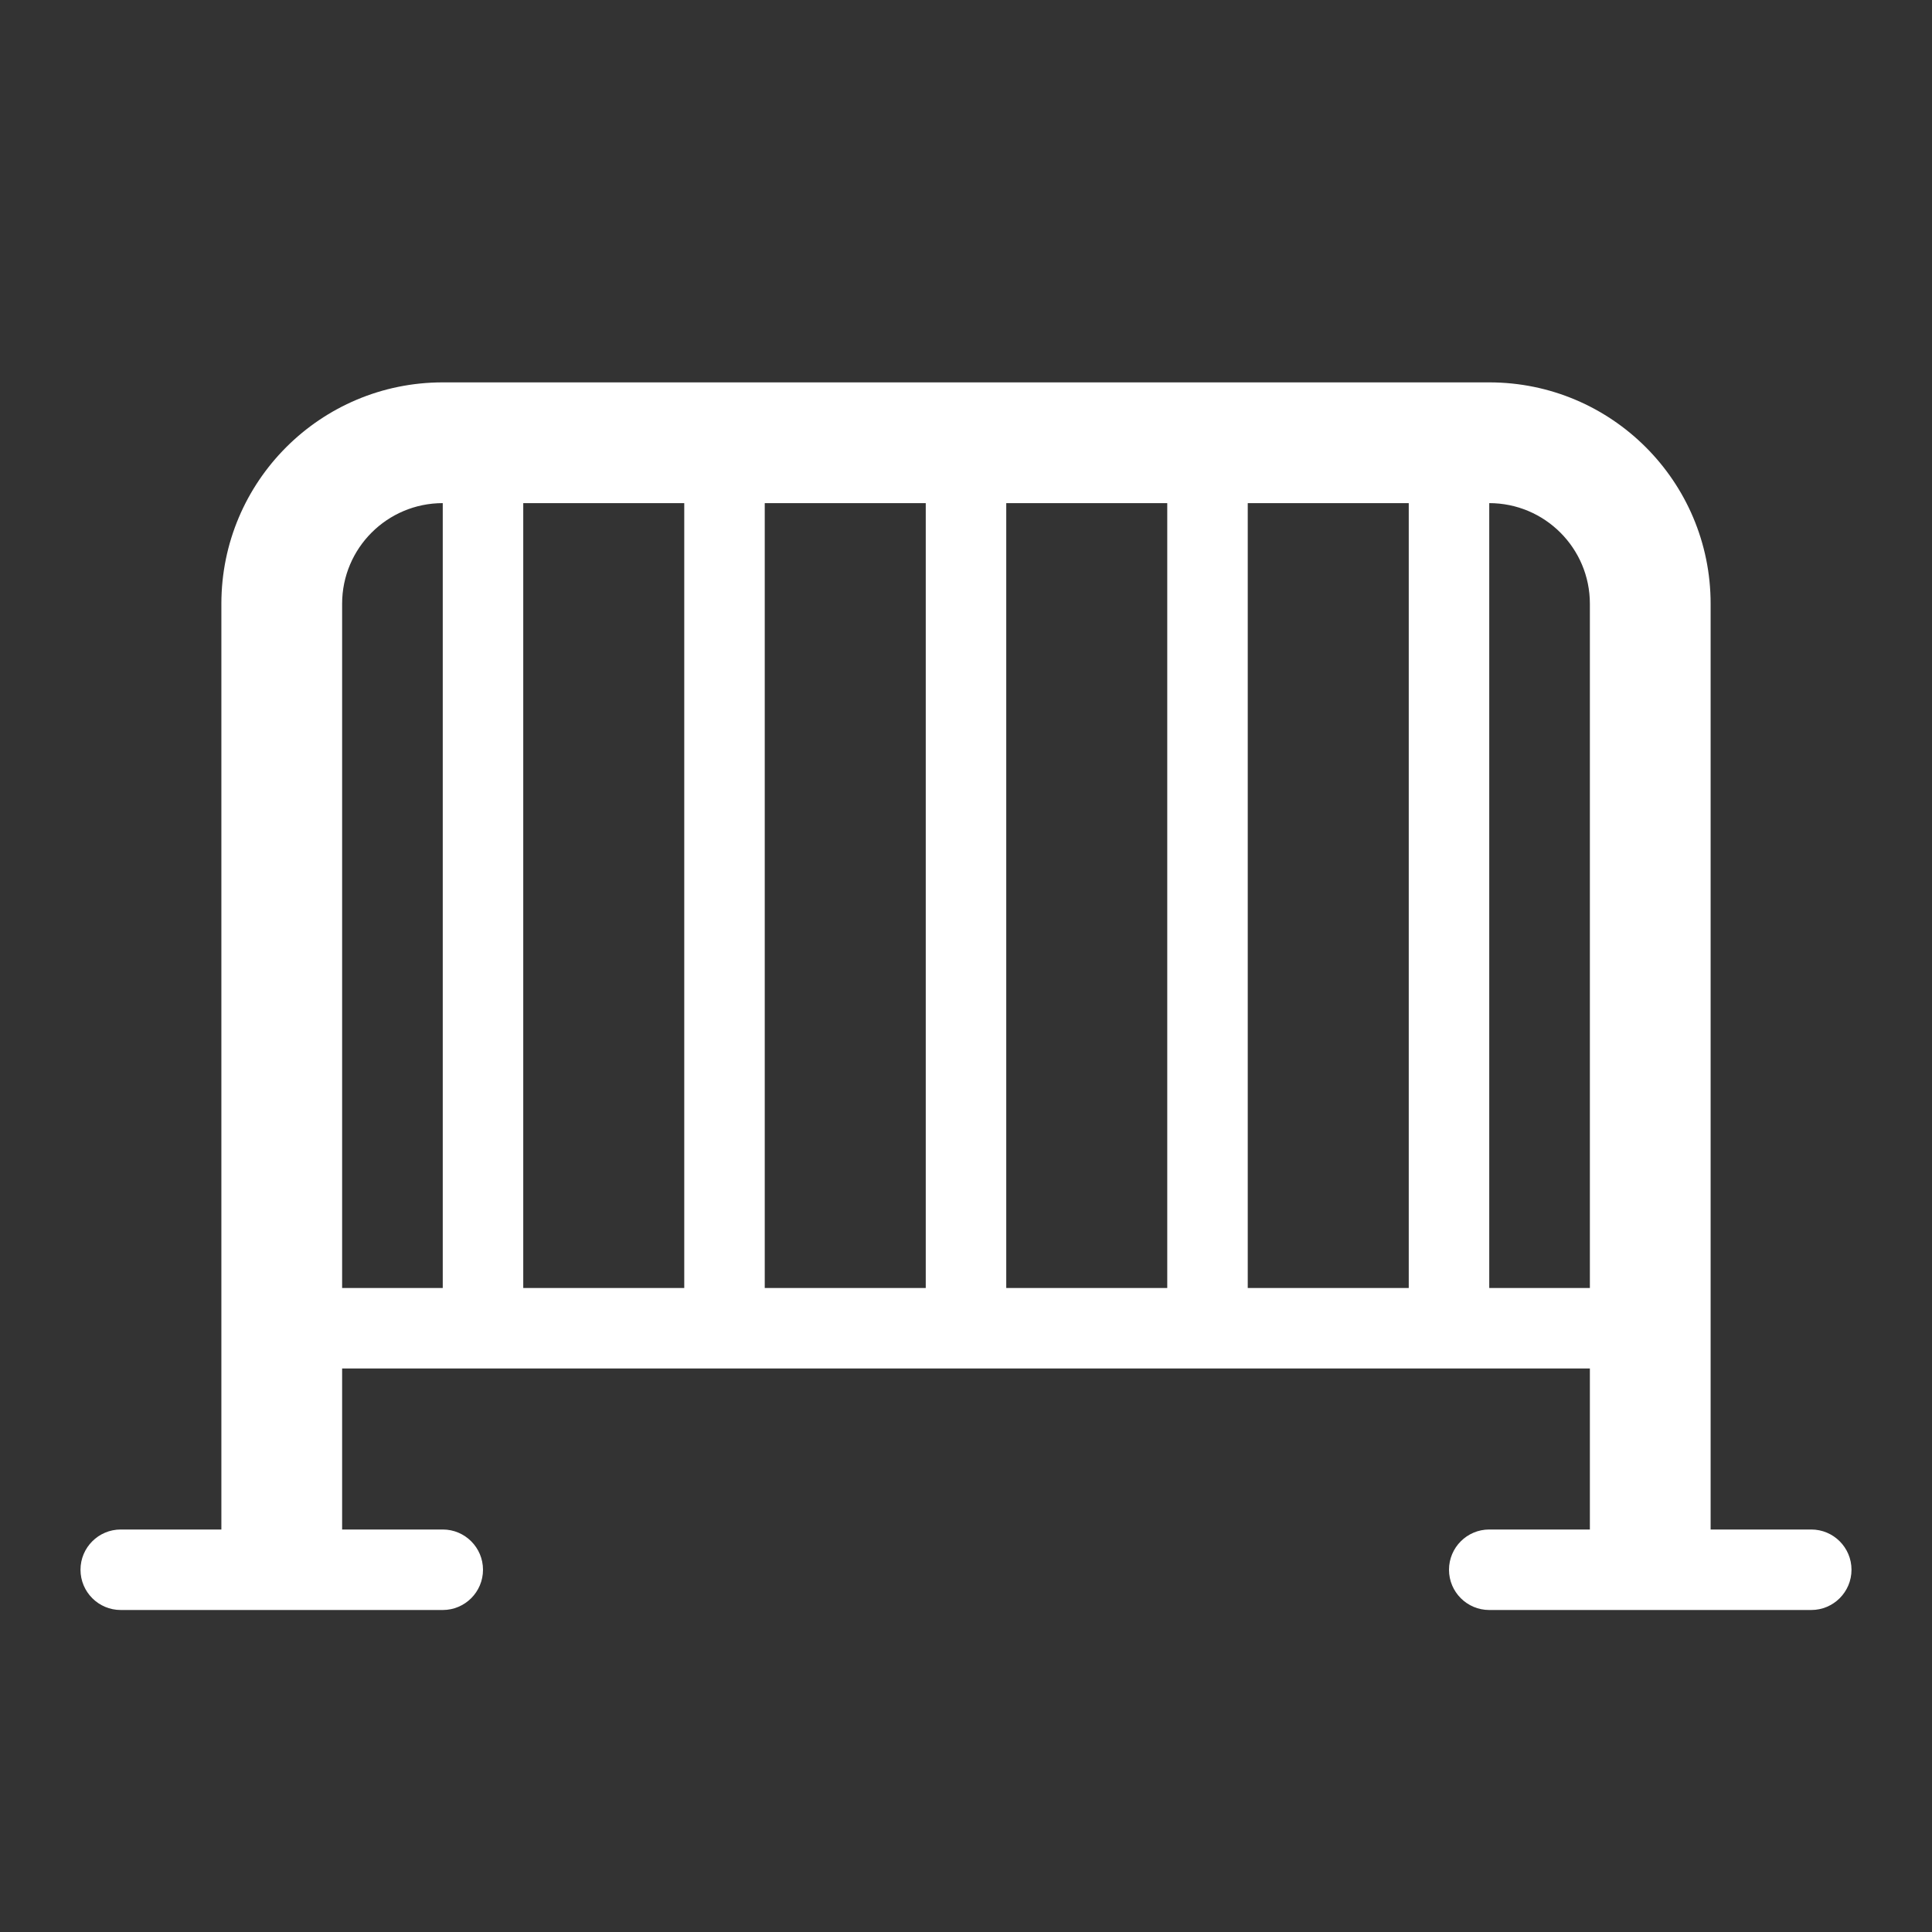
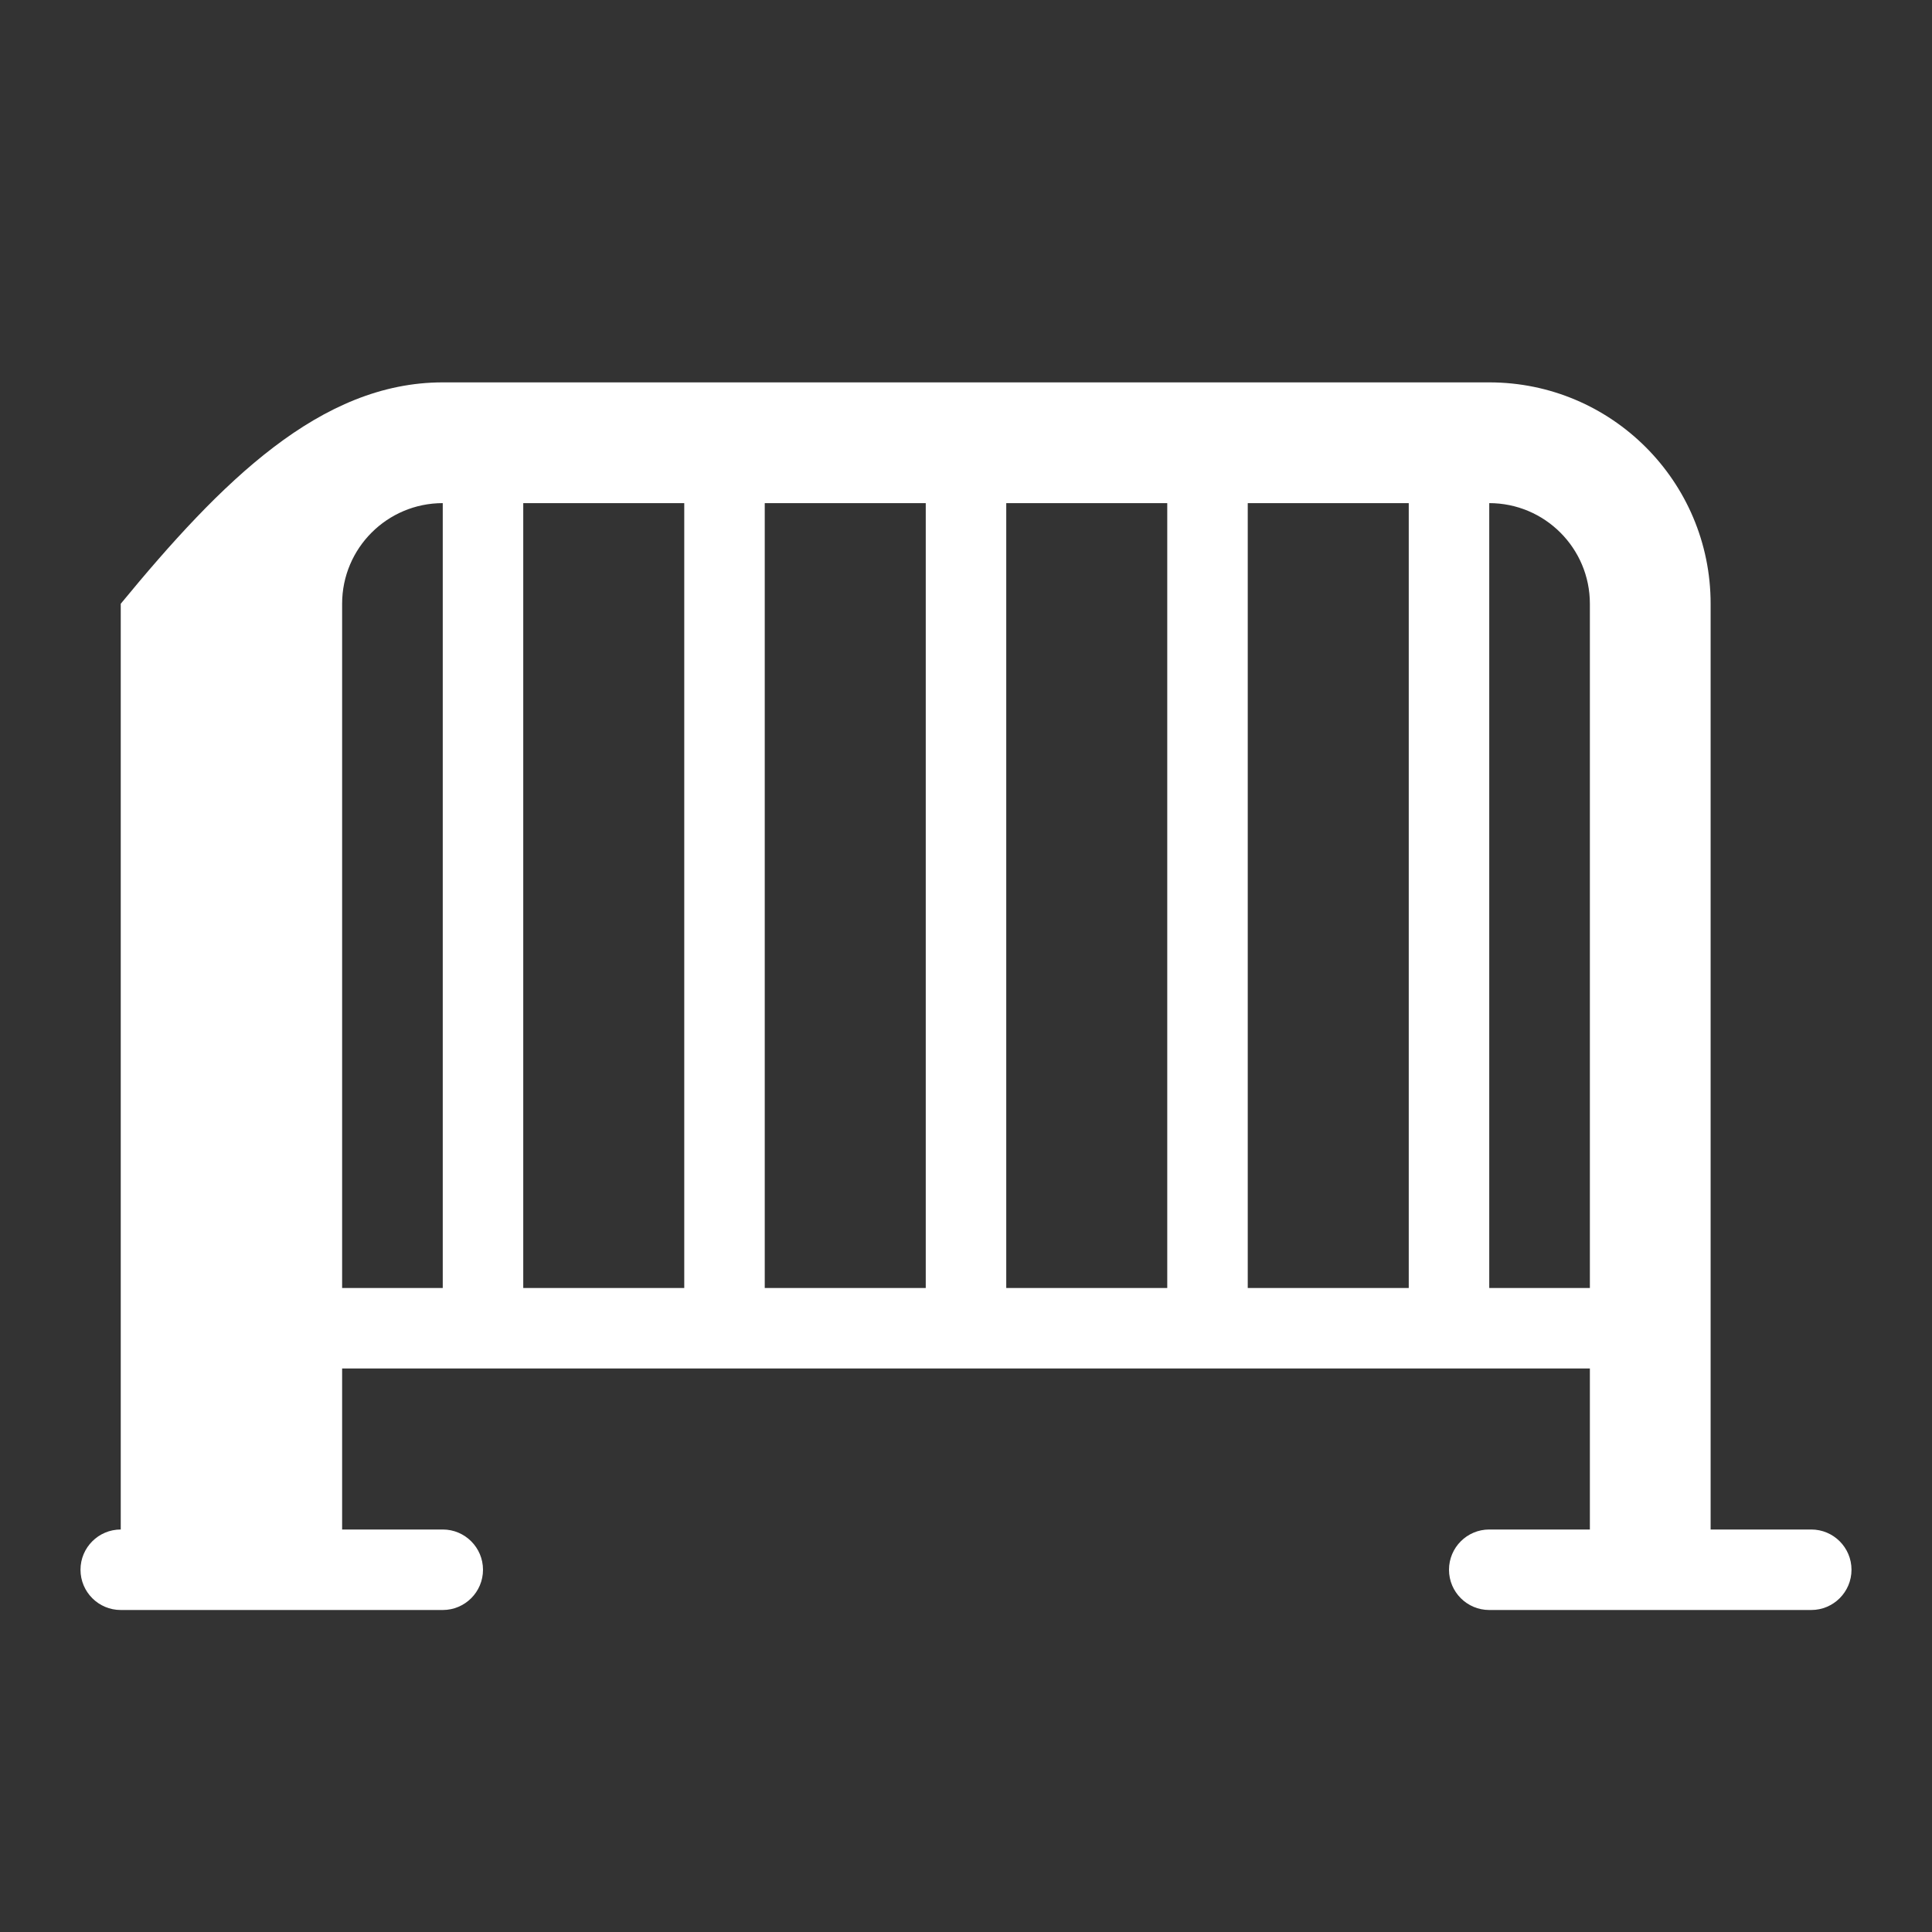
<svg xmlns="http://www.w3.org/2000/svg" width="24" height="24" viewBox="0 0 24 24" fill="none">
  <rect x="0" y="0" width="24" height="24" fill="#333333" stroke="none" />
-   <path d="M18.5 4.75C20.019 4.75 21.25 5.981 21.25 7.5V19H22.5C22.776 19 23 19.224 23 19.5C23 19.776 22.776 20 22.5 20H18.5C18.224 20 18 19.776 18 19.5C18 19.224 18.224 19 18.5 19H19.75V17H4.25V19H5.5C5.776 19 6 19.224 6 19.5C6 19.776 5.776 20 5.5 20H1.5C1.224 20 1 19.776 1 19.5C1 19.224 1.224 19 1.5 19H2.75V7.5C2.75 5.981 3.981 4.75 5.5 4.75H18.5ZM18.5 16H19.75V7.5C19.75 6.81 19.19 6.25 18.5 6.25V16ZM15.5 16H17.5V6.25H15.5V16ZM12.5 16H14.5V6.25H12.5V16ZM9.5 16H11.5V6.25H9.5V16ZM6.5 16H8.5V6.25H6.5V16ZM5.5 6.25C4.81 6.25 4.25 6.81 4.25 7.5V16H5.5V6.25Z" fill="white" />
+   <path d="M18.5 4.75C20.019 4.75 21.25 5.981 21.25 7.5V19H22.5C22.776 19 23 19.224 23 19.5C23 19.776 22.776 20 22.5 20H18.5C18.224 20 18 19.776 18 19.5C18 19.224 18.224 19 18.5 19H19.75V17H4.25V19H5.5C5.776 19 6 19.224 6 19.5C6 19.776 5.776 20 5.5 20H1.5C1.224 20 1 19.776 1 19.5C1 19.224 1.224 19 1.5 19V7.5C2.75 5.981 3.981 4.75 5.5 4.75H18.5ZM18.5 16H19.75V7.5C19.75 6.81 19.19 6.25 18.5 6.25V16ZM15.5 16H17.5V6.25H15.5V16ZM12.5 16H14.5V6.25H12.5V16ZM9.5 16H11.5V6.25H9.5V16ZM6.5 16H8.5V6.25H6.5V16ZM5.5 6.25C4.81 6.25 4.25 6.81 4.25 7.5V16H5.5V6.25Z" fill="white" />
</svg>